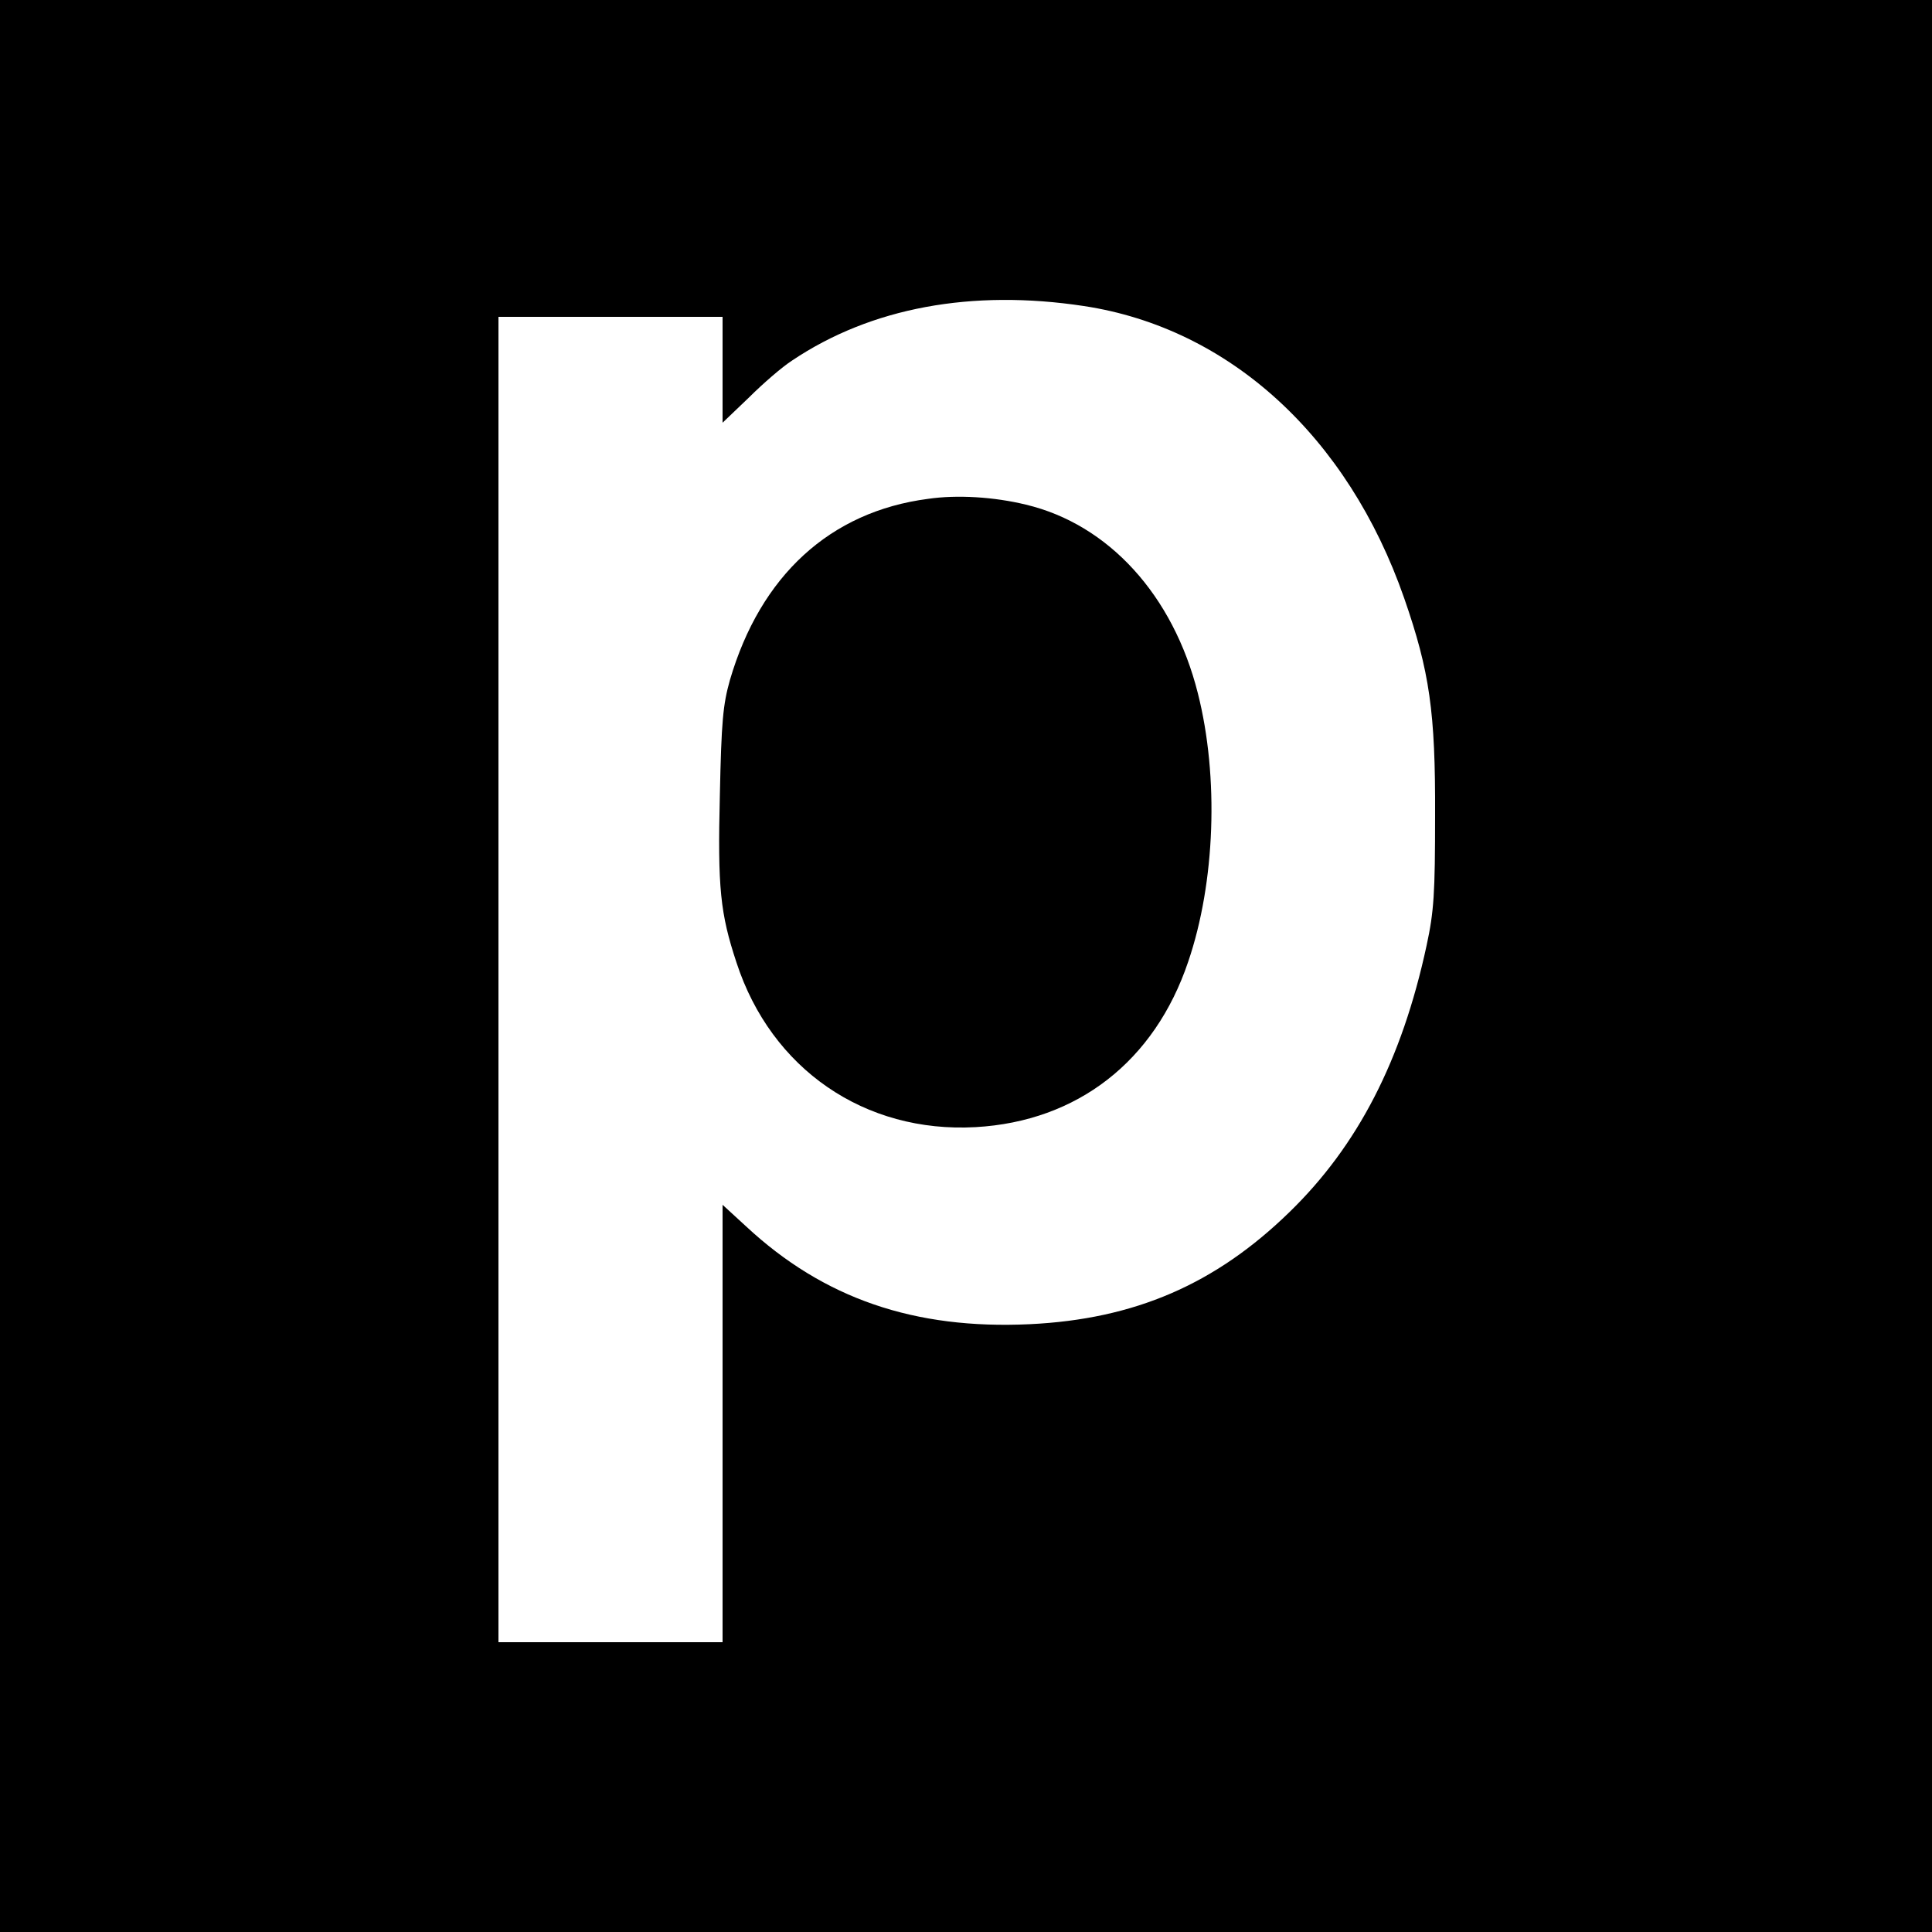
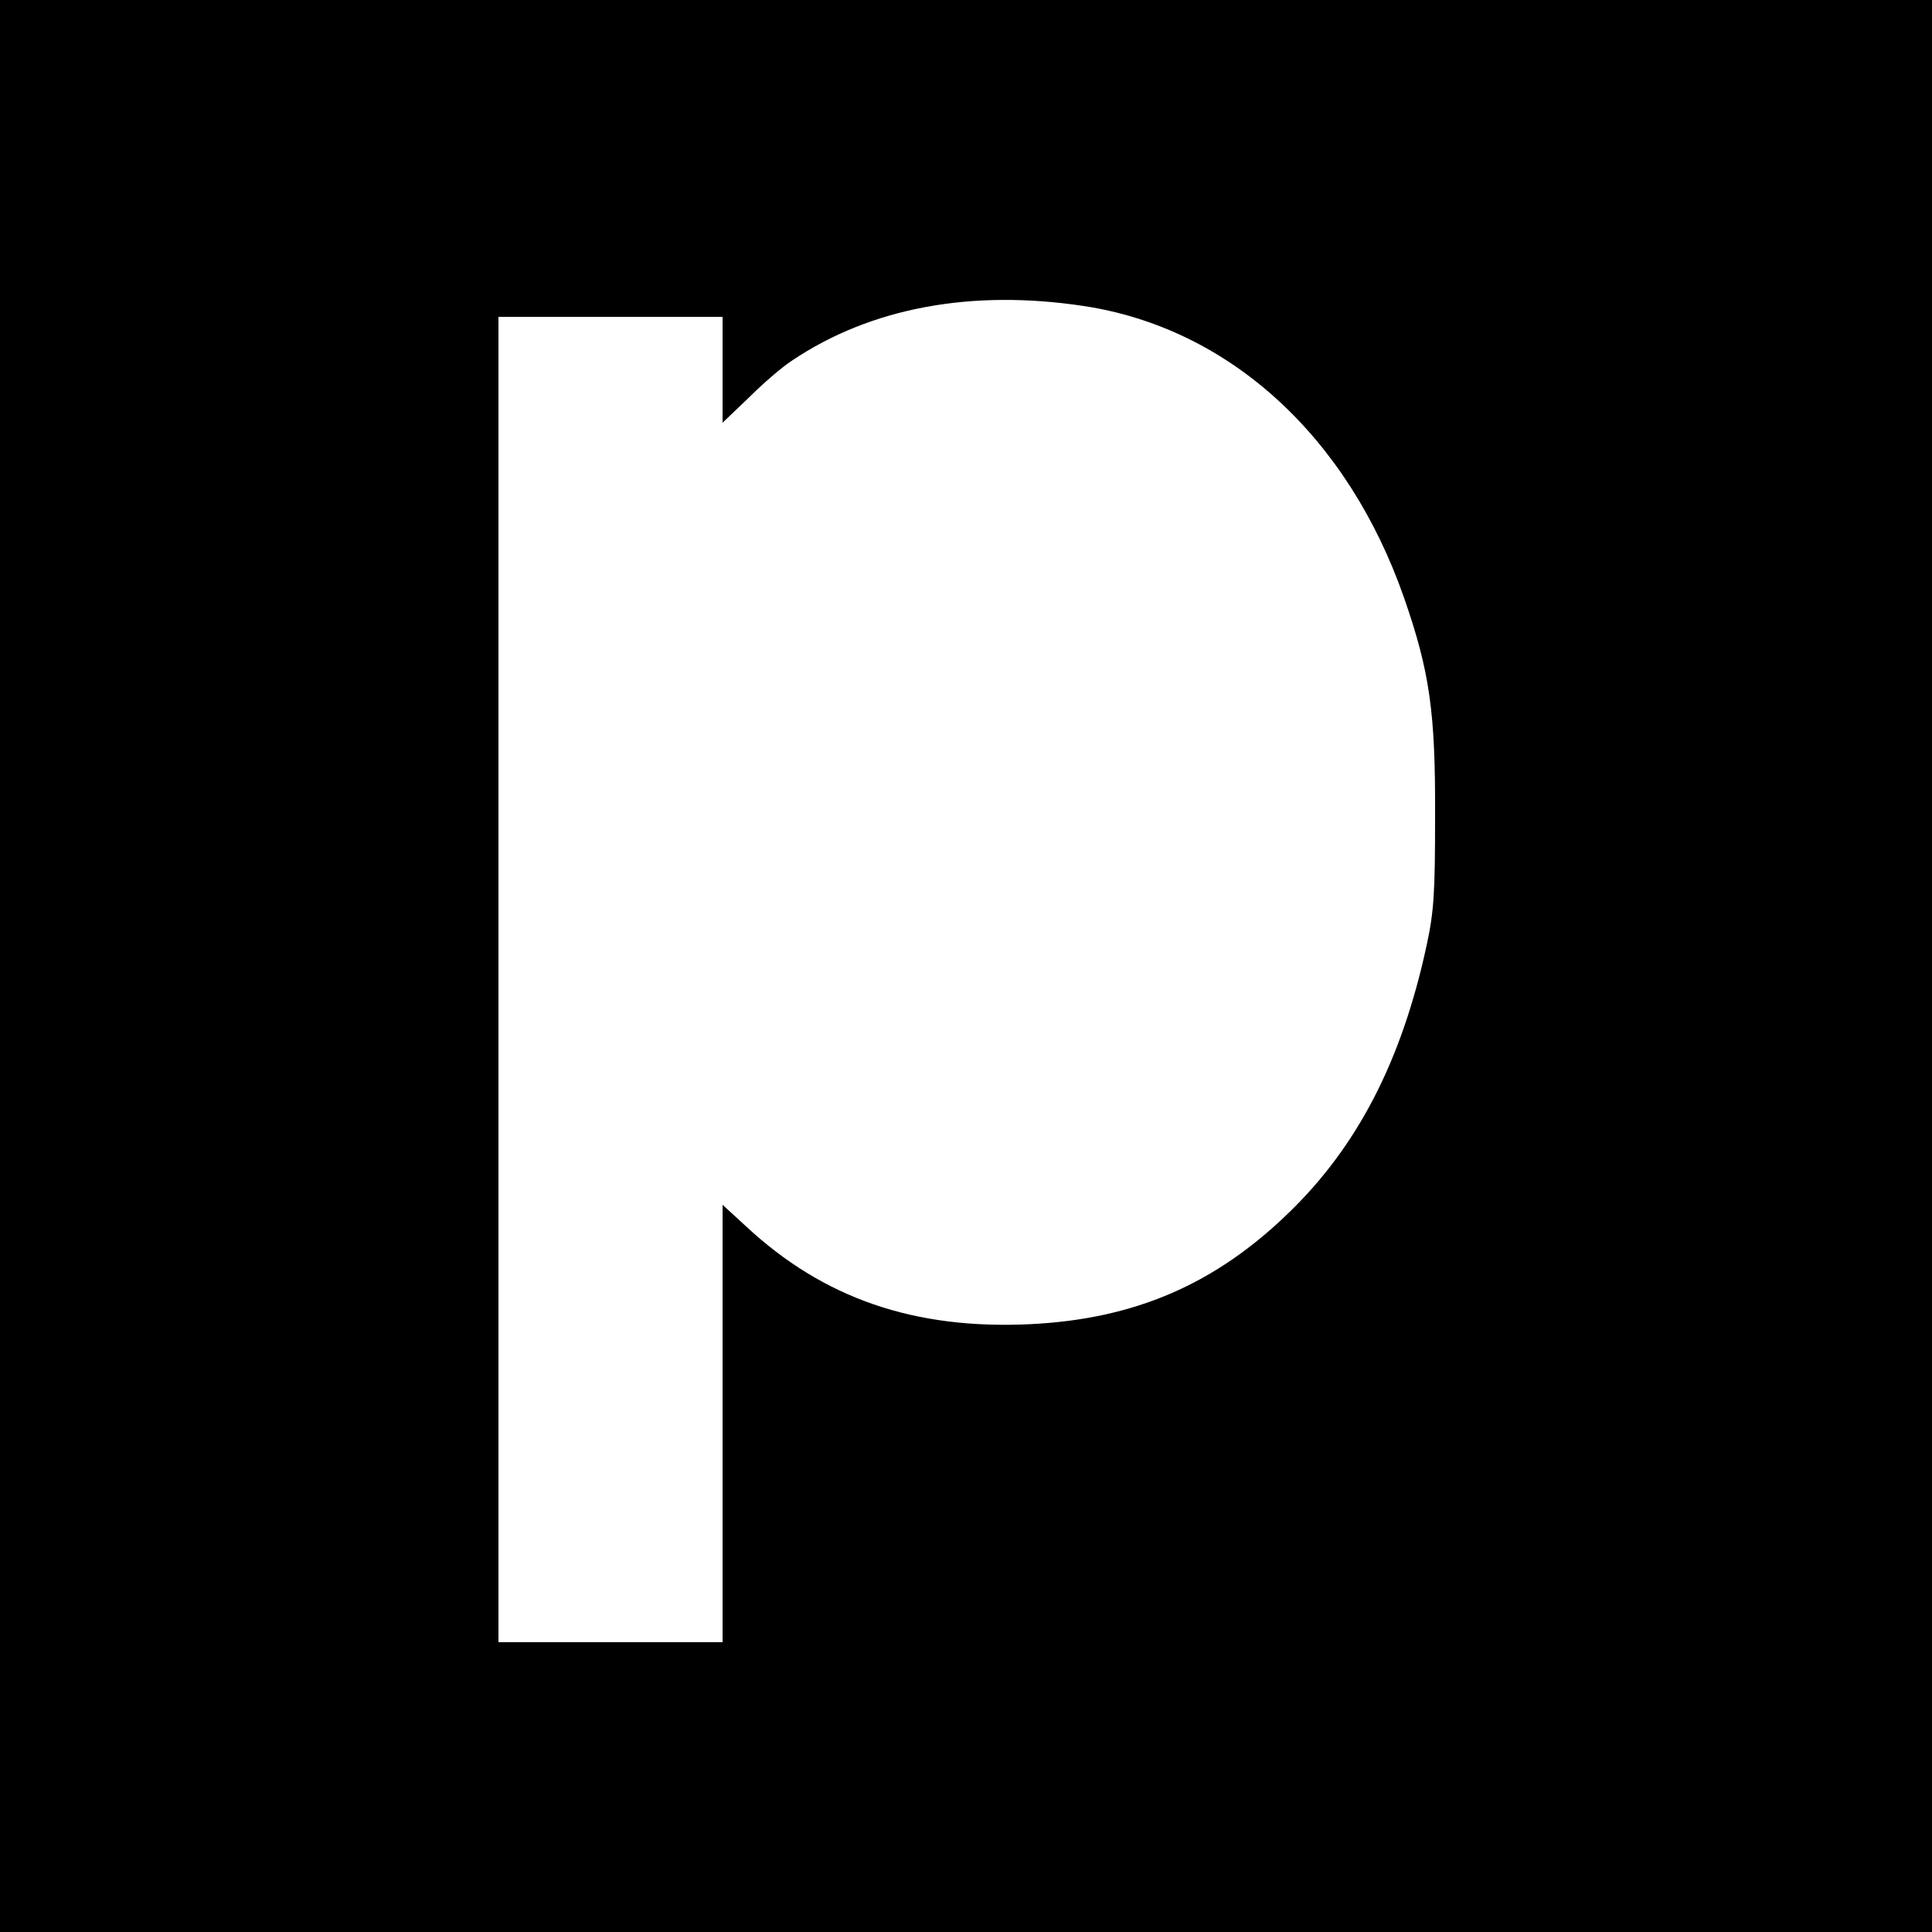
<svg xmlns="http://www.w3.org/2000/svg" version="1.0" width="500pt" height="500pt" viewBox="0 0 500 500" preserveAspectRatio="xMidYMid meet">
  <g transform="translate(0,500) scale(0.1,-0.1)" fill="#000000" stroke="none">
    <path d="M0 2500 l0 -2500 2500 0 2500 0 0 2500 0 2500 -2500 0 -2500 0 0 -2500z m2805 1708 c376 -57 683 -337 829 -756 66 -190 81 -295 80 -562 0 -203 -3 -249 -22 -337 -64 -297 -178 -518 -355 -690 -192 -187 -401 -277 -672 -290 -298 -14 -533 66 -734 253 l-61 56 0 -566 0 -566 -290 0 -290 0 0 1715 0 1715 290 0 290 0 0 -137 0 -137 68 65 c37 37 87 80 112 96 204 137 465 185 755 141z" />
-     <path d="M2402 3709 c-254 -33 -434 -199 -513 -469 -18 -64 -22 -107 -26 -297 -6 -241 1 -307 43 -434 90 -276 332 -442 619 -426 263 15 463 170 550 428 70 205 80 478 25 695 -64 254 -231 437 -445 488 -82 20 -178 26 -253 15z" />
  </g>
</svg>